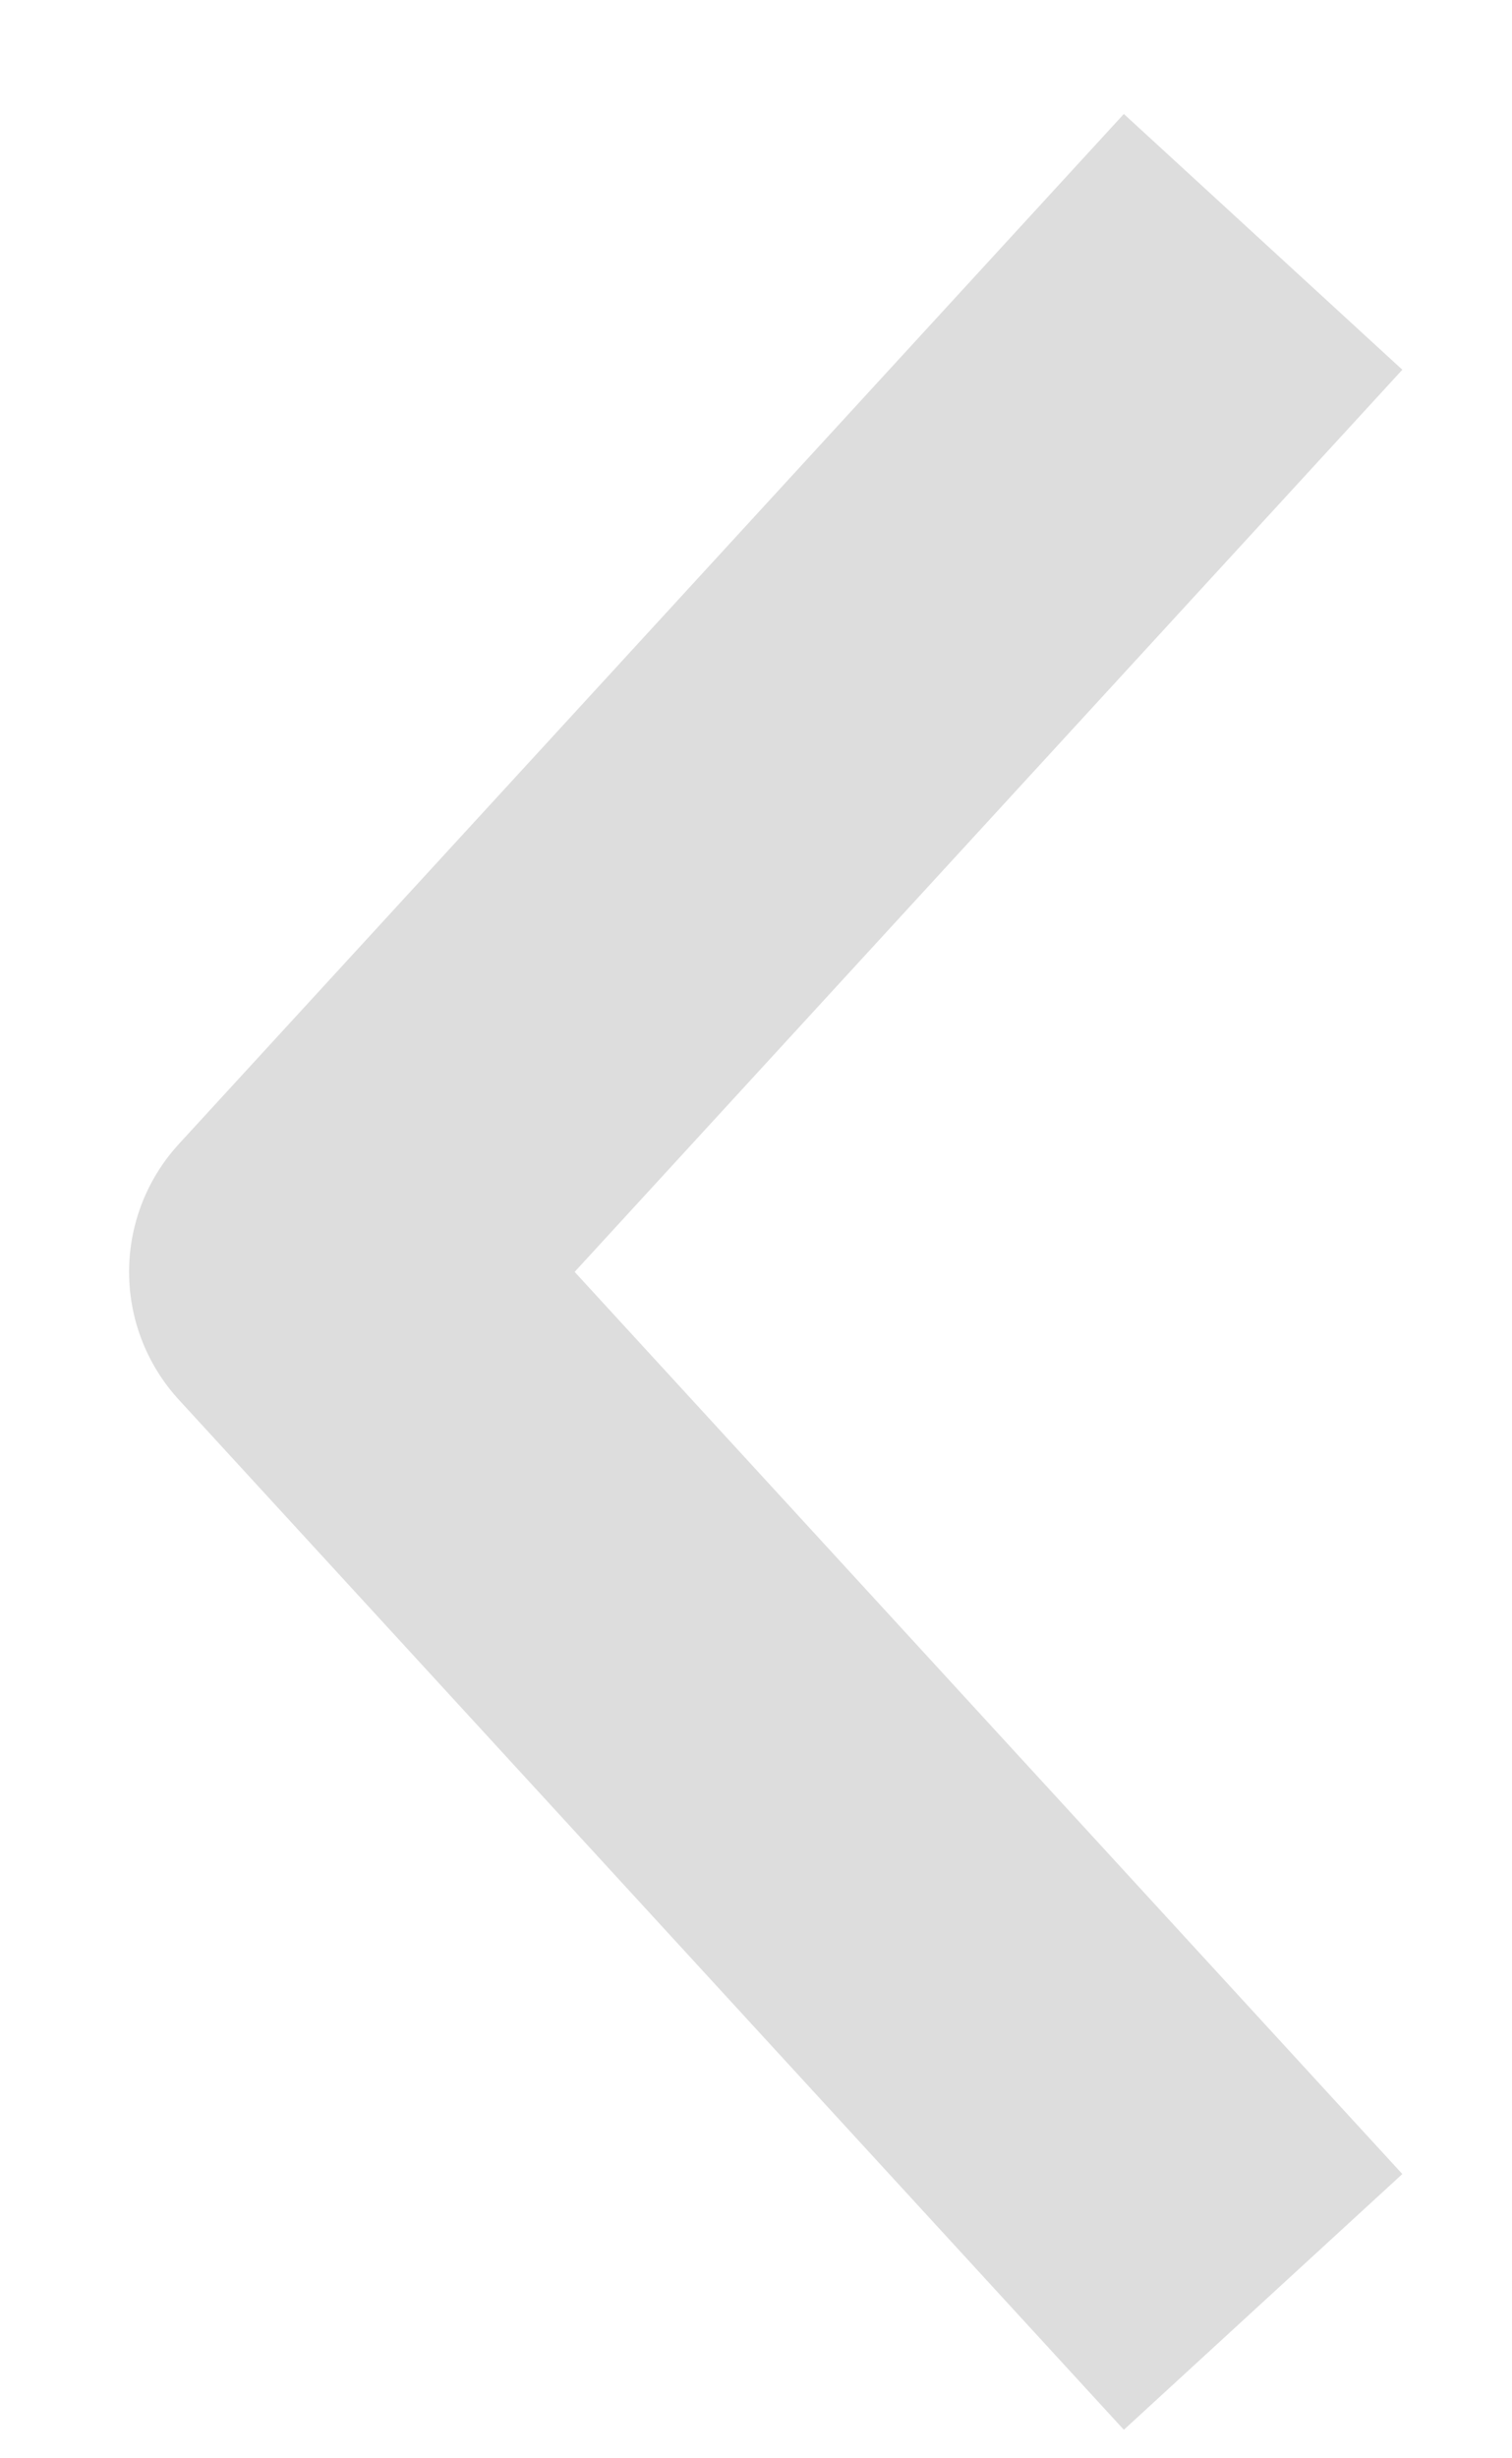
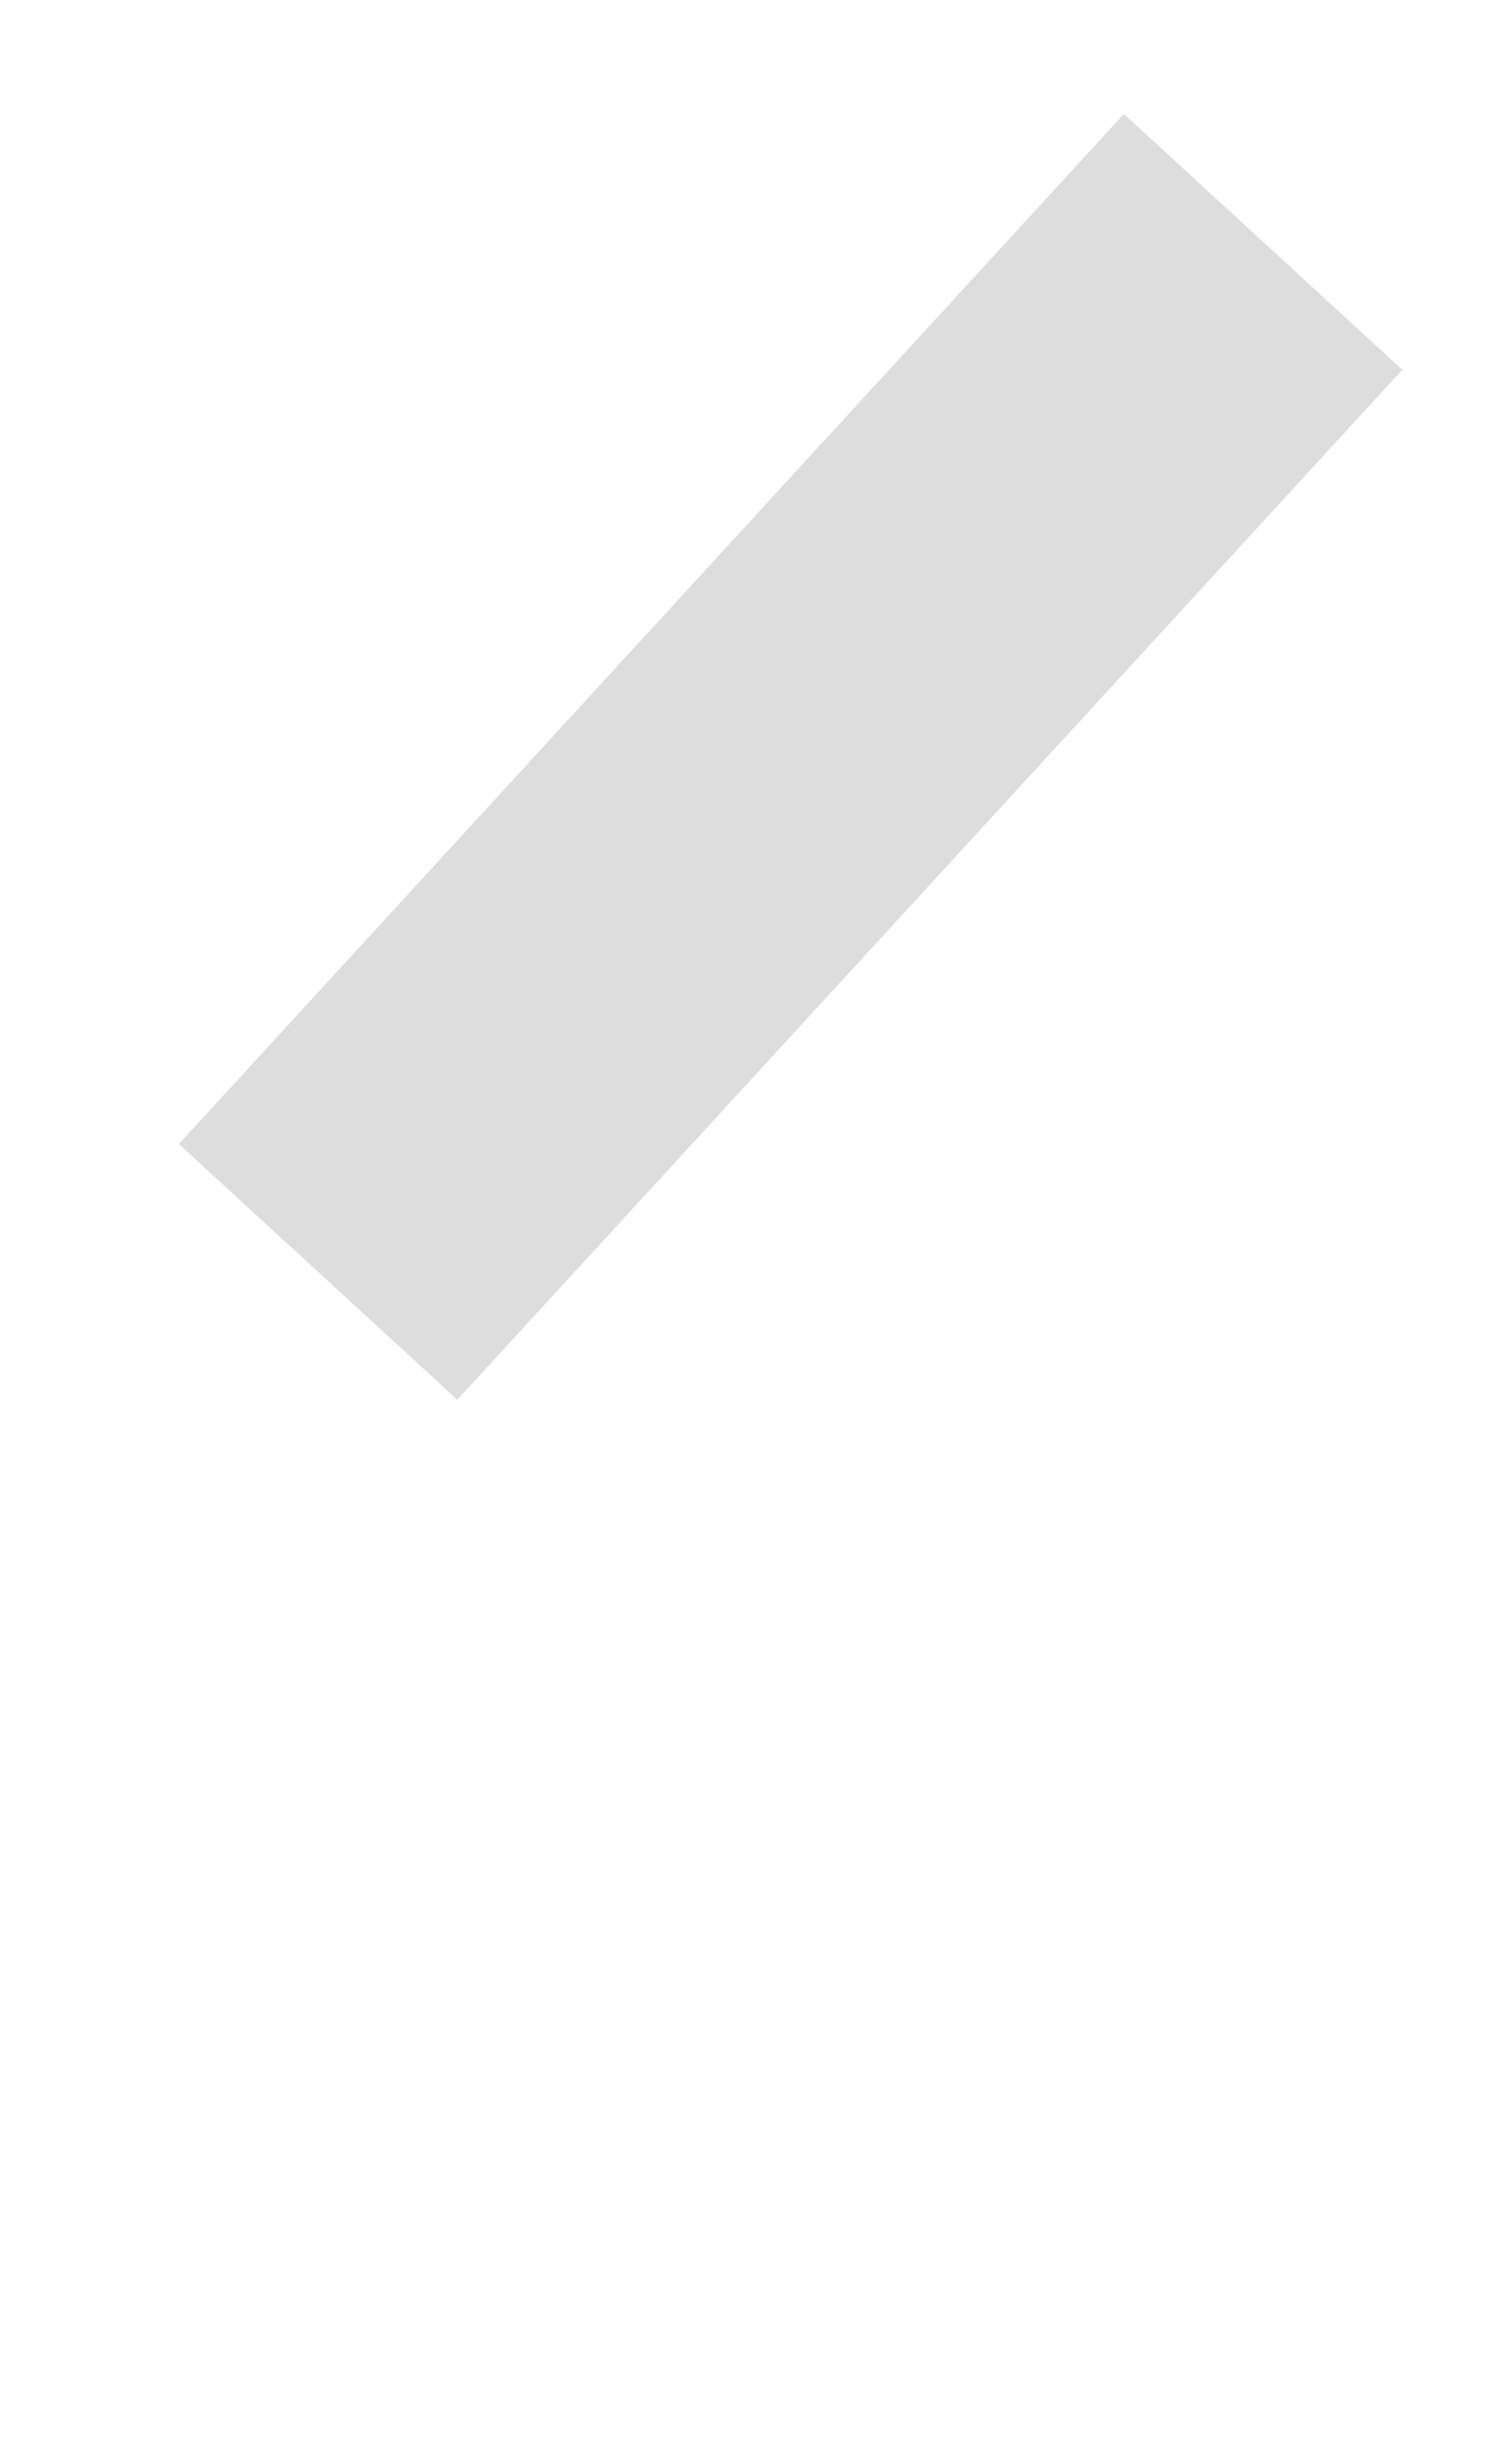
<svg xmlns="http://www.w3.org/2000/svg" width="8" height="13" viewBox="0 0 8 13" fill="none">
-   <path d="M6.683 1.279L1.683 6.726L6.683 12.173" stroke="#DDDDDD" stroke-width="2" stroke-linejoin="round" />
+   <path d="M6.683 1.279L1.683 6.726" stroke="#DDDDDD" stroke-width="2" stroke-linejoin="round" />
</svg>